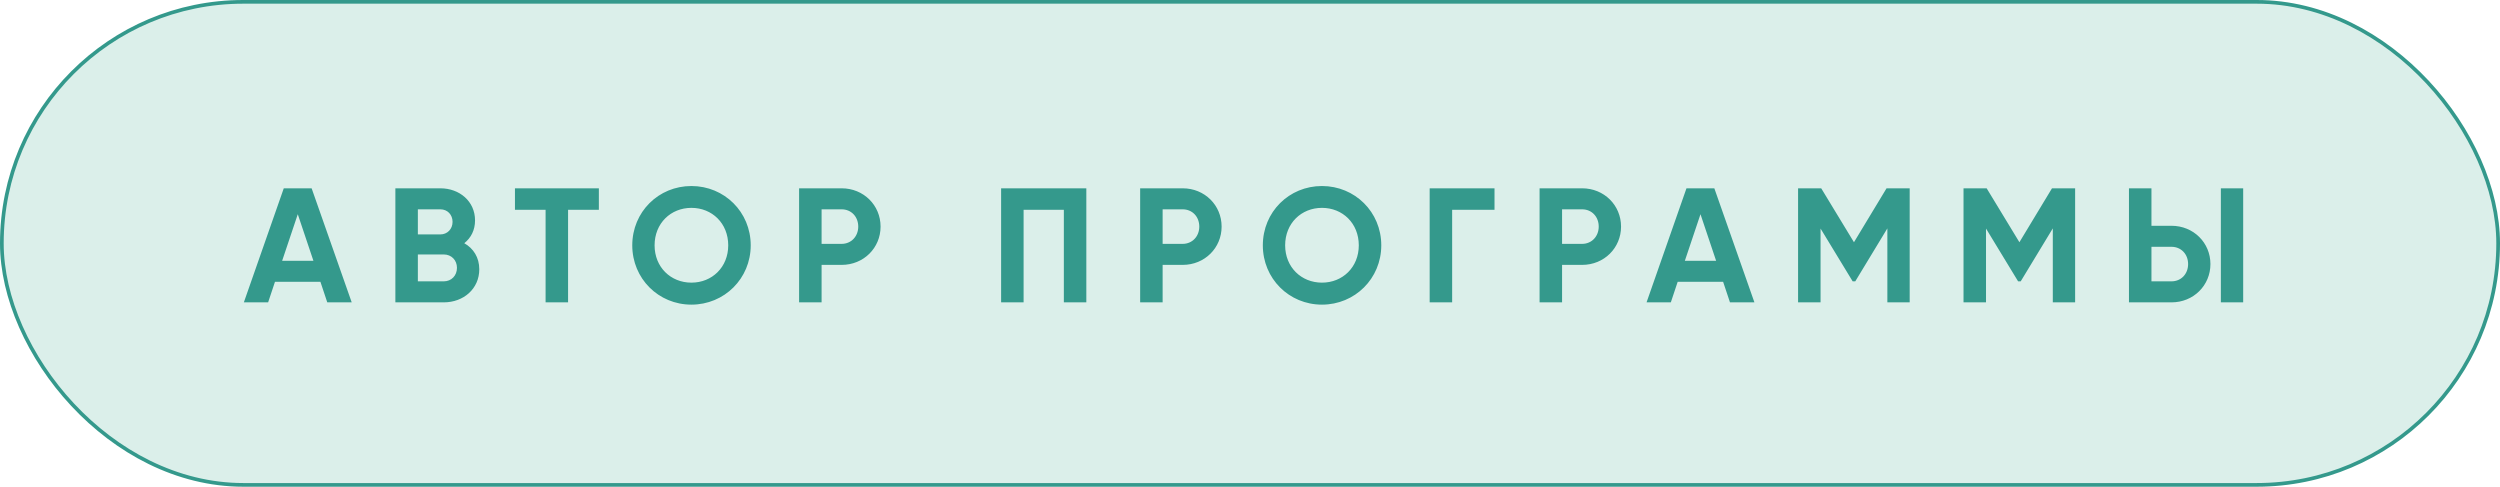
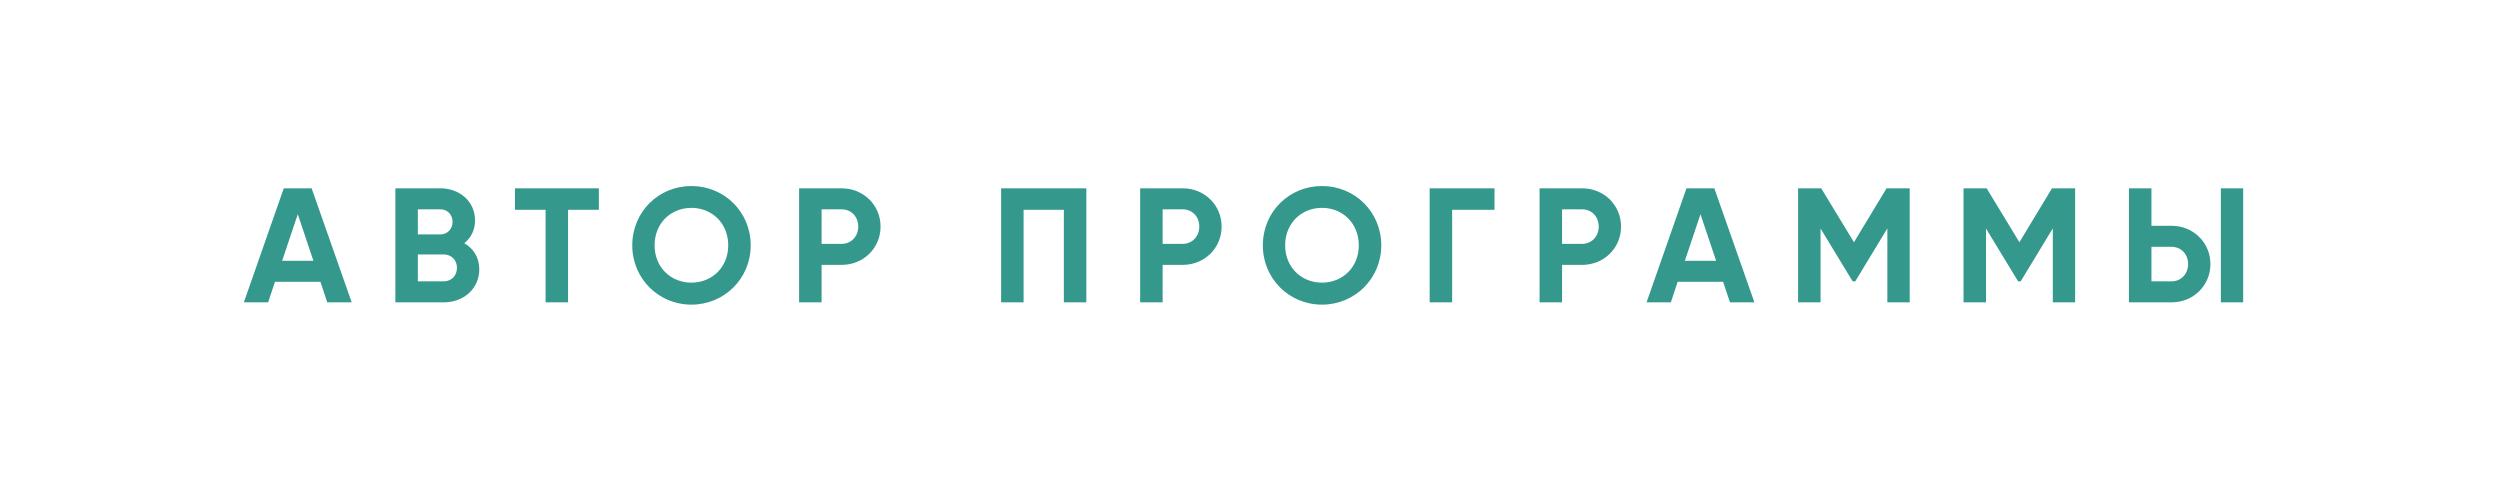
<svg xmlns="http://www.w3.org/2000/svg" width="678" height="132" viewBox="0 0 678 132" fill="none">
-   <rect x="0.5" y="0.5" width="677" height="131" rx="65.5" fill="#CCE8E2" fill-opacity="0.7" stroke="#34998C" />
-   <path d="M88.756 82L86.9 76.432H74.572L72.716 82H66.133L76.958 51.069H84.514L95.384 82H88.756ZM76.516 70.732H85L80.758 58.095L76.516 70.732ZM125.916 65.96C128.391 67.374 129.981 69.804 129.981 73.03C129.981 78.332 125.695 82 120.349 82H107.225V51.069H119.421C124.635 51.069 128.832 54.604 128.832 59.774C128.832 62.425 127.728 64.502 125.916 65.96ZM119.421 56.769H113.323V63.574H119.421C121.321 63.574 122.735 62.116 122.735 60.172C122.735 58.227 121.365 56.769 119.421 56.769ZM120.349 76.3C122.425 76.3 123.928 74.753 123.928 72.632C123.928 70.556 122.425 69.009 120.349 69.009H113.323V76.3H120.349ZM162.412 51.069V56.902H154.06V82H147.963V56.902H139.655V51.069H162.412ZM187.51 82.619C178.584 82.619 171.47 75.549 171.47 66.535C171.47 57.476 178.584 50.45 187.51 50.45C196.436 50.45 203.594 57.476 203.594 66.535C203.594 75.549 196.436 82.619 187.51 82.619ZM187.51 76.653C193.122 76.653 197.496 72.456 197.496 66.535C197.496 60.569 193.122 56.372 187.51 56.372C181.898 56.372 177.524 60.569 177.524 66.535C177.524 72.456 181.898 76.653 187.51 76.653ZM228.25 51.069C234.215 51.069 238.811 55.665 238.811 61.453C238.811 67.242 234.215 71.837 228.25 71.837H222.815V82H216.717V51.069H228.25ZM228.25 66.137C230.857 66.137 232.757 64.104 232.757 61.453C232.757 58.758 230.857 56.769 228.25 56.769H222.815V66.137H228.25ZM294.612 51.069V82H288.514V56.902H277.6V82H271.502V51.069H294.612ZM320.74 51.069C326.706 51.069 331.301 55.665 331.301 61.453C331.301 67.242 326.706 71.837 320.74 71.837H315.305V82H309.208V51.069H320.74ZM320.74 66.137C323.347 66.137 325.247 64.104 325.247 61.453C325.247 58.758 323.347 56.769 320.74 56.769H315.305V66.137H320.74ZM358.518 82.619C349.593 82.619 342.479 75.549 342.479 66.535C342.479 57.476 349.593 50.45 358.518 50.45C367.444 50.45 374.602 57.476 374.602 66.535C374.602 75.549 367.444 82.619 358.518 82.619ZM358.518 76.653C364.13 76.653 368.505 72.456 368.505 66.535C368.505 60.569 364.13 56.372 358.518 56.372C352.907 56.372 348.532 60.569 348.532 66.535C348.532 72.456 352.907 76.653 358.518 76.653ZM405.312 51.069V56.902H393.823V82H387.726V51.069H405.312ZM429.067 51.069C435.033 51.069 439.628 55.665 439.628 61.453C439.628 67.242 435.033 71.837 429.067 71.837H423.632V82H417.535V51.069H429.067ZM429.067 66.137C431.674 66.137 433.574 64.104 433.574 61.453C433.574 58.758 431.674 56.769 429.067 56.769H423.632V66.137H429.067ZM469.169 82L467.313 76.432H454.985L453.129 82H446.546L457.371 51.069H464.927L475.797 82H469.169ZM456.93 70.732H465.413L461.171 58.095L456.93 70.732ZM517.906 51.069V82H511.853V61.939L503.148 76.3H502.441L493.736 61.983V82H487.638V51.069H493.913L502.794 65.695L511.632 51.069H517.906ZM562.775 51.069V82H556.721V61.939L548.016 76.3H547.309L538.605 61.983V82H532.507V51.069H538.781L547.663 65.695L556.5 51.069H562.775ZM577.375 82V51.069H583.473V61.232H588.908C594.873 61.232 599.469 65.828 599.469 71.616C599.469 77.405 594.873 82 588.908 82H577.375ZM602.297 82V51.069H608.351V82H602.297ZM583.473 76.3H588.908C591.515 76.3 593.415 74.311 593.415 71.616C593.415 68.921 591.515 66.932 588.908 66.932H583.473V76.3Z" fill="#34998C" />
+   <path d="M88.756 82L86.9 76.432H74.572L72.716 82H66.133L76.958 51.069H84.514L95.384 82H88.756ZM76.516 70.732H85L80.758 58.095L76.516 70.732ZM125.916 65.96C128.391 67.374 129.981 69.804 129.981 73.03C129.981 78.332 125.695 82 120.349 82H107.225V51.069H119.421C124.635 51.069 128.832 54.604 128.832 59.774C128.832 62.425 127.728 64.502 125.916 65.96ZM119.421 56.769H113.323V63.574H119.421C121.321 63.574 122.735 62.116 122.735 60.172C122.735 58.227 121.365 56.769 119.421 56.769ZM120.349 76.3C122.425 76.3 123.928 74.753 123.928 72.632C123.928 70.556 122.425 69.009 120.349 69.009H113.323V76.3H120.349ZM162.412 51.069V56.902H154.06V82H147.963V56.902H139.655V51.069H162.412ZM187.51 82.619C178.584 82.619 171.47 75.549 171.47 66.535C171.47 57.476 178.584 50.45 187.51 50.45C196.436 50.45 203.594 57.476 203.594 66.535C203.594 75.549 196.436 82.619 187.51 82.619ZM187.51 76.653C193.122 76.653 197.496 72.456 197.496 66.535C197.496 60.569 193.122 56.372 187.51 56.372C181.898 56.372 177.524 60.569 177.524 66.535C177.524 72.456 181.898 76.653 187.51 76.653ZM228.25 51.069C234.215 51.069 238.811 55.665 238.811 61.453C238.811 67.242 234.215 71.837 228.25 71.837H222.815V82H216.717V51.069H228.25ZM228.25 66.137C230.857 66.137 232.757 64.104 232.757 61.453C232.757 58.758 230.857 56.769 228.25 56.769H222.815V66.137H228.25ZM294.612 51.069V82H288.514V56.902H277.6V82H271.502V51.069H294.612ZM320.74 51.069C326.706 51.069 331.301 55.665 331.301 61.453C331.301 67.242 326.706 71.837 320.74 71.837H315.305V82H309.208V51.069H320.74ZM320.74 66.137C323.347 66.137 325.247 64.104 325.247 61.453C325.247 58.758 323.347 56.769 320.74 56.769H315.305V66.137H320.74ZM358.518 82.619C349.593 82.619 342.479 75.549 342.479 66.535C342.479 57.476 349.593 50.45 358.518 50.45C367.444 50.45 374.602 57.476 374.602 66.535C374.602 75.549 367.444 82.619 358.518 82.619ZM358.518 76.653C364.13 76.653 368.505 72.456 368.505 66.535C368.505 60.569 364.13 56.372 358.518 56.372C352.907 56.372 348.532 60.569 348.532 66.535C348.532 72.456 352.907 76.653 358.518 76.653ZM405.312 51.069V56.902H393.823V82H387.726V51.069H405.312ZM429.067 51.069C435.033 51.069 439.628 55.665 439.628 61.453C439.628 67.242 435.033 71.837 429.067 71.837H423.632V82H417.535V51.069H429.067ZM429.067 66.137C431.674 66.137 433.574 64.104 433.574 61.453C433.574 58.758 431.674 56.769 429.067 56.769H423.632V66.137H429.067ZM469.169 82L467.313 76.432H454.985L453.129 82H446.546L457.371 51.069H464.927L475.797 82H469.169M456.93 70.732H465.413L461.171 58.095L456.93 70.732ZM517.906 51.069V82H511.853V61.939L503.148 76.3H502.441L493.736 61.983V82H487.638V51.069H493.913L502.794 65.695L511.632 51.069H517.906ZM562.775 51.069V82H556.721V61.939L548.016 76.3H547.309L538.605 61.983V82H532.507V51.069H538.781L547.663 65.695L556.5 51.069H562.775ZM577.375 82V51.069H583.473V61.232H588.908C594.873 61.232 599.469 65.828 599.469 71.616C599.469 77.405 594.873 82 588.908 82H577.375ZM602.297 82V51.069H608.351V82H602.297ZM583.473 76.3H588.908C591.515 76.3 593.415 74.311 593.415 71.616C593.415 68.921 591.515 66.932 588.908 66.932H583.473V76.3Z" fill="#34998C" />
</svg>